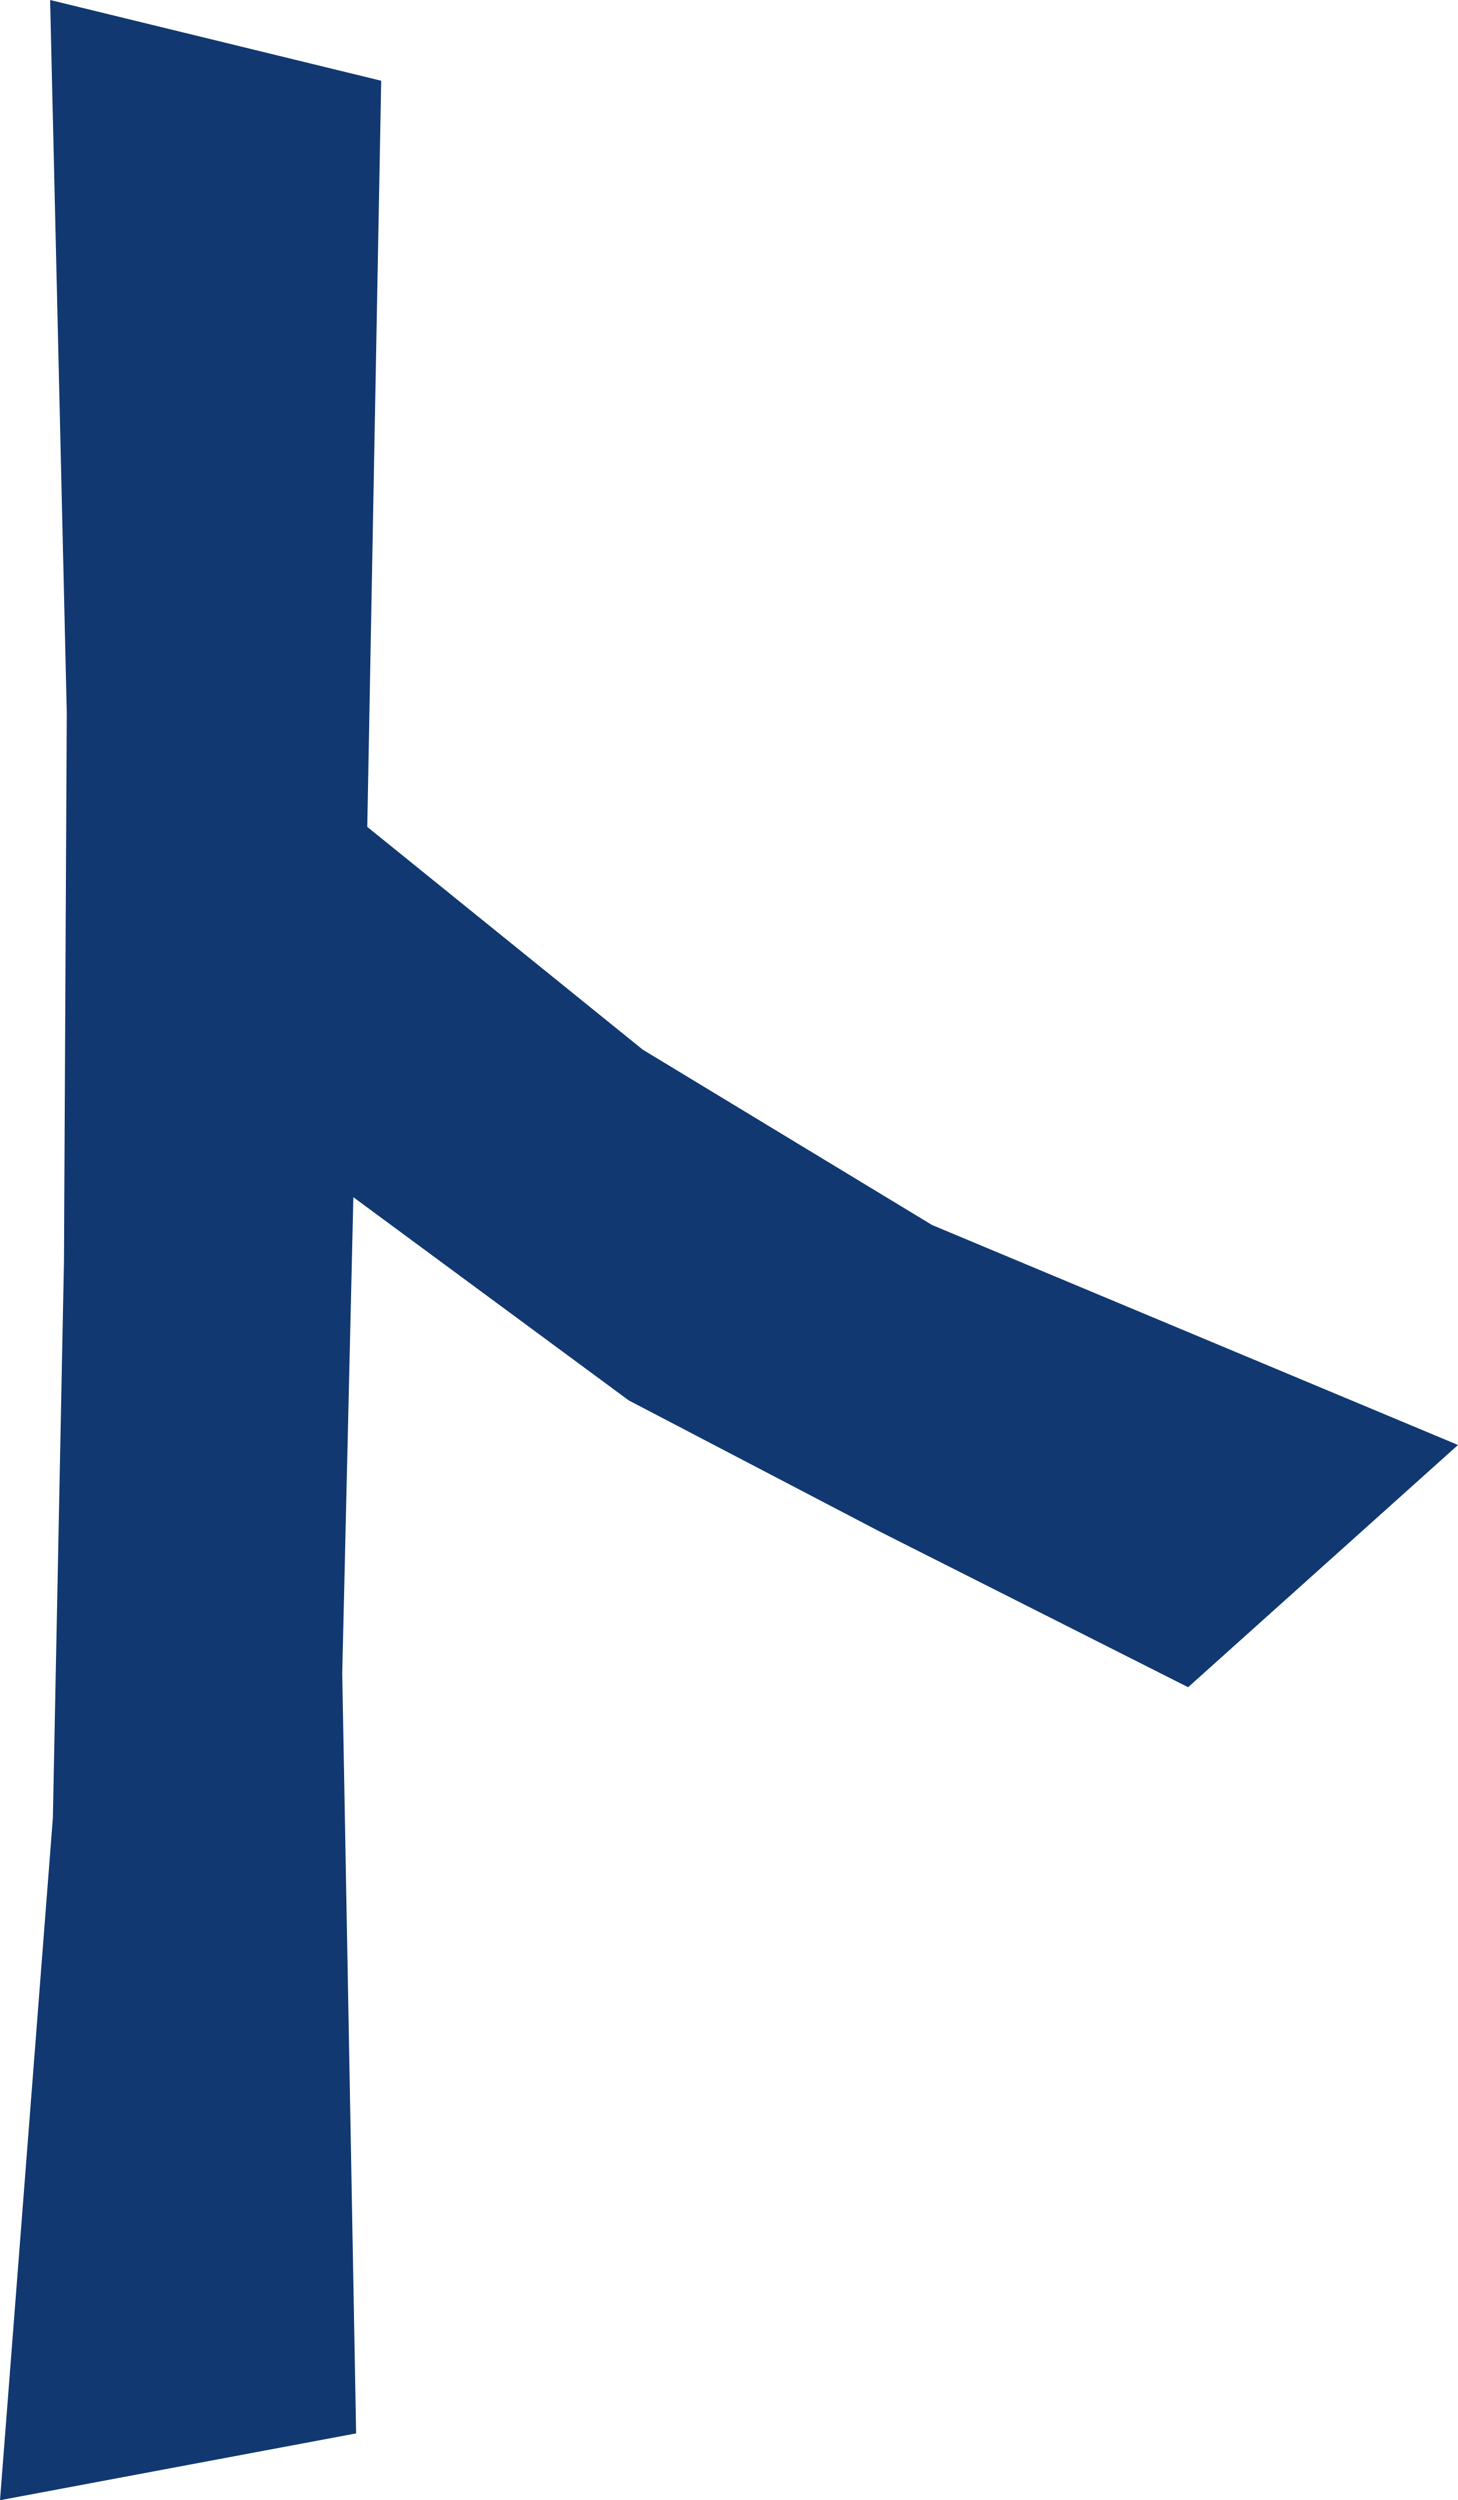
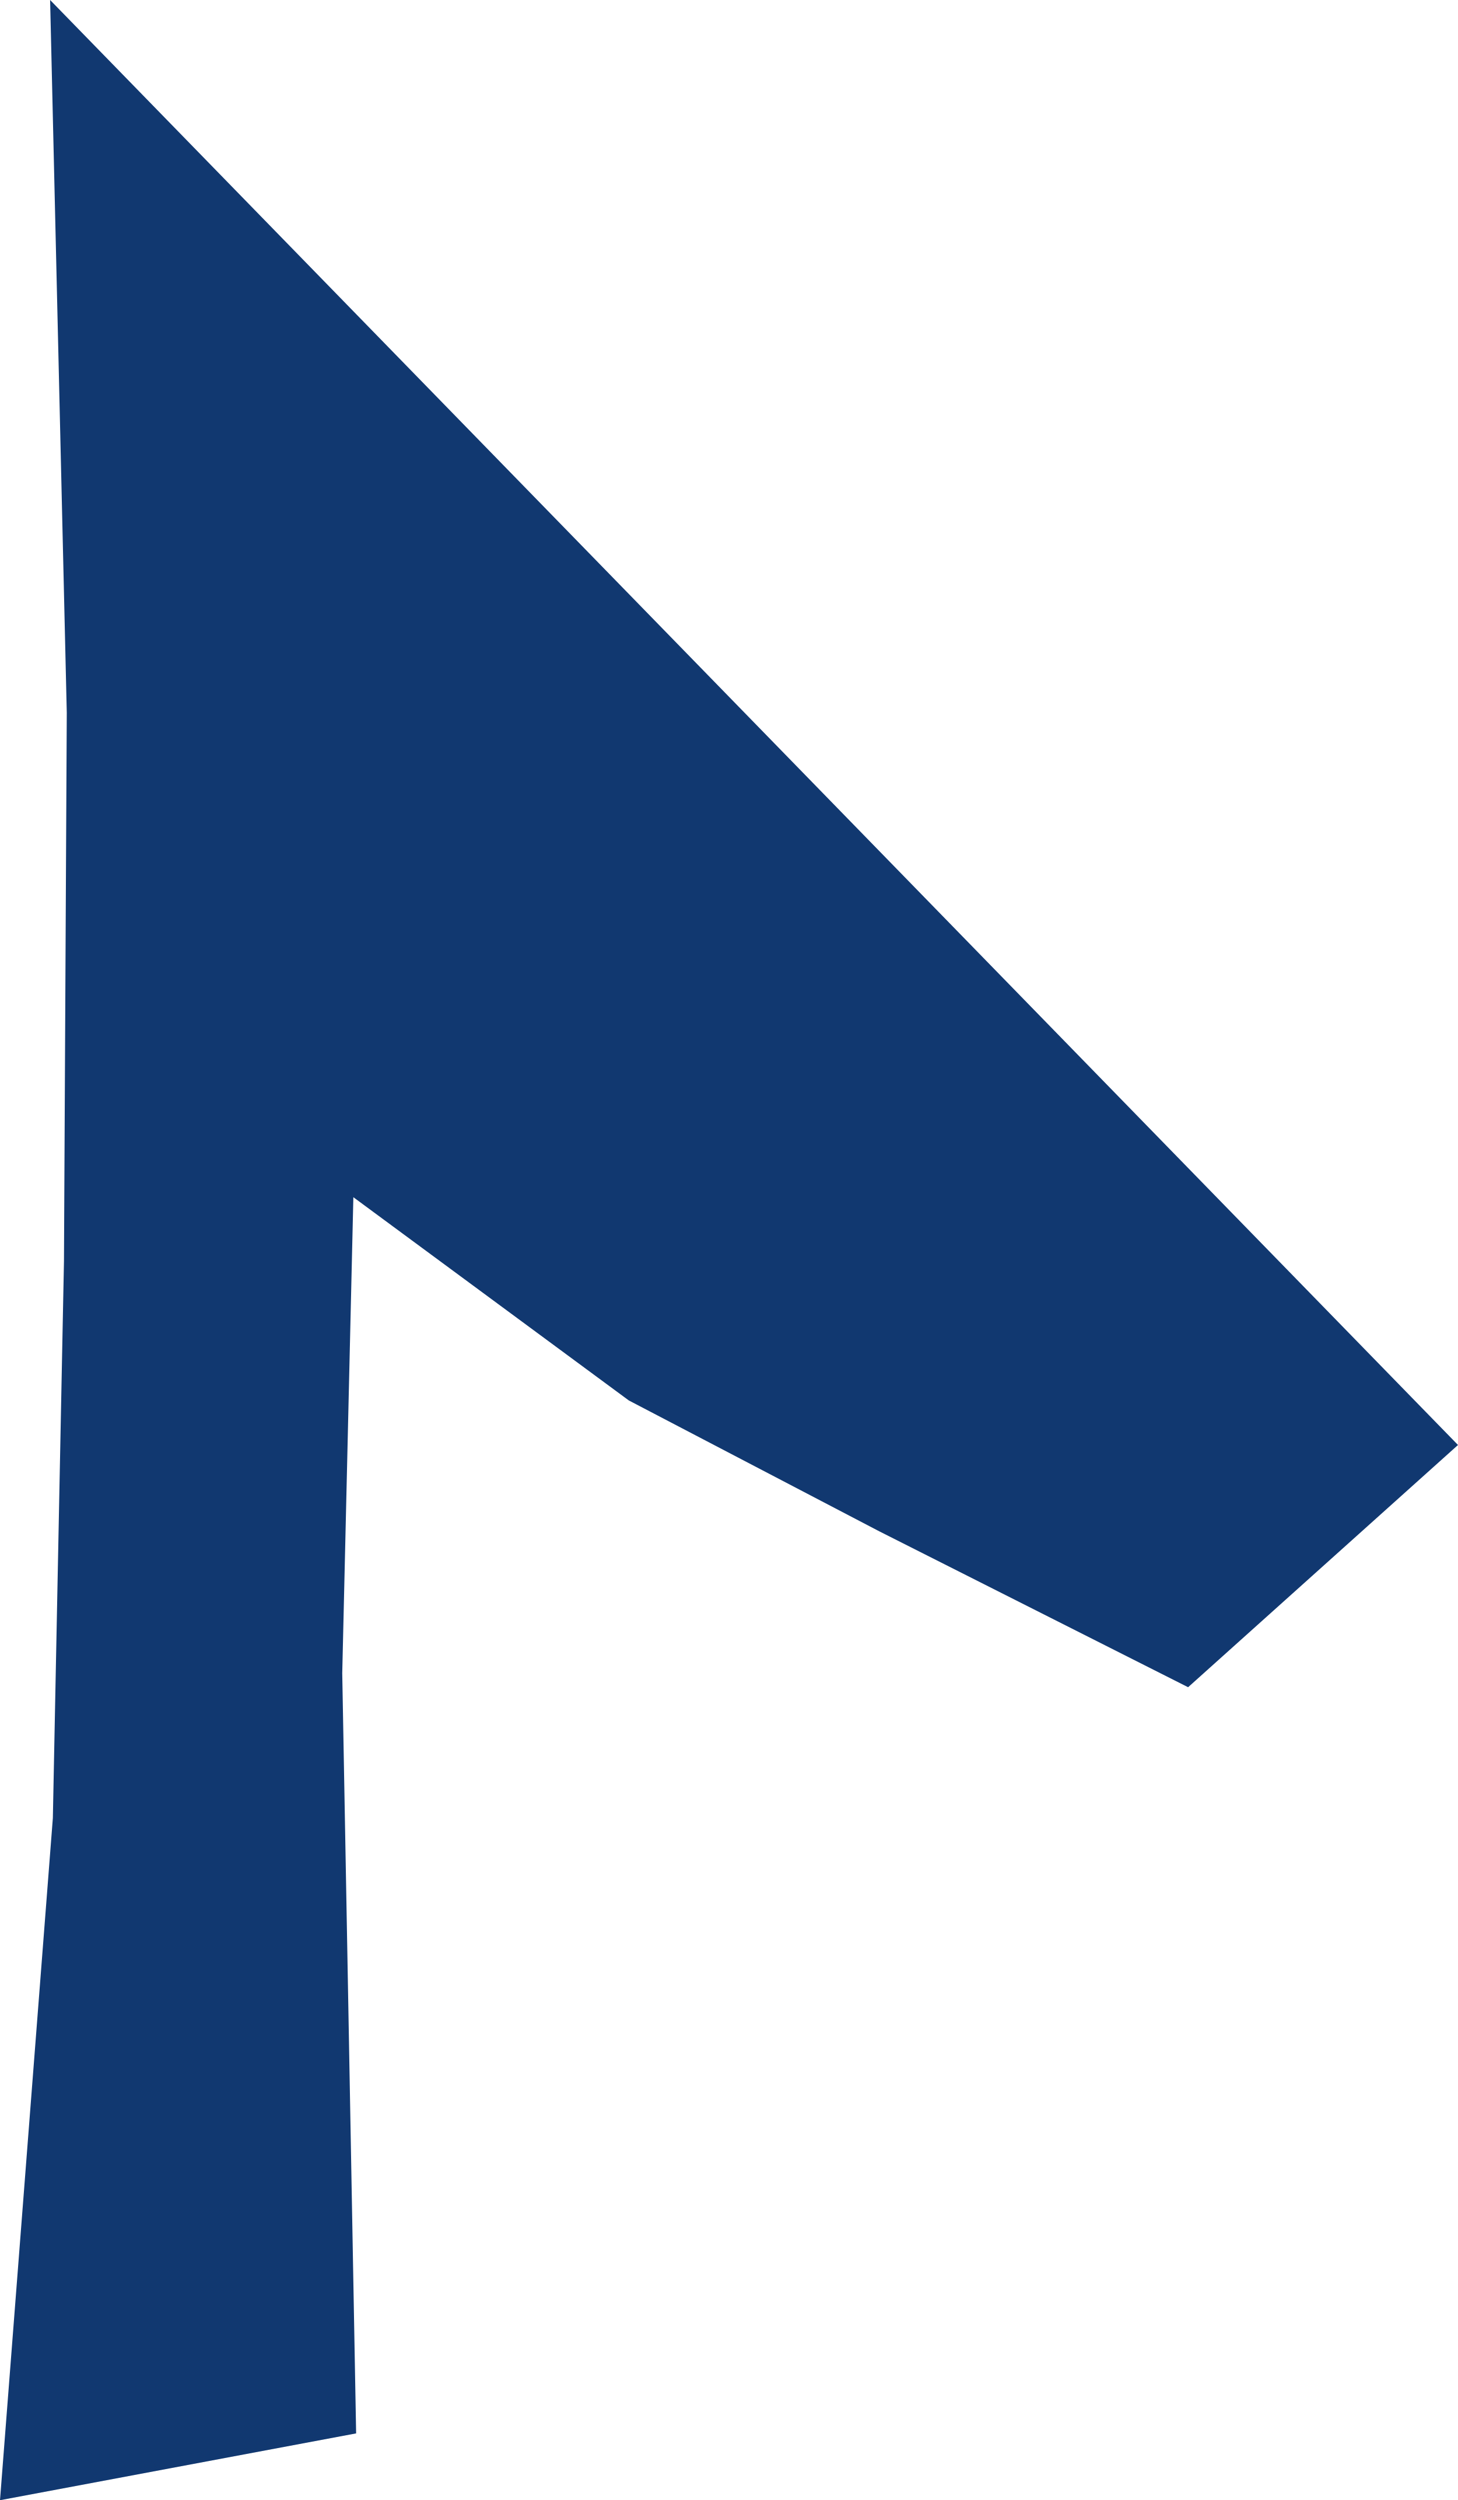
<svg xmlns="http://www.w3.org/2000/svg" id="uuid-20cf701b-a4d5-42e6-b1b9-a12f41637e73" data-name="text-to" viewBox="0 0 47.863 82.025">
  <defs>
    <style>
      .uuid-b7eb45c6-0294-4684-b711-cf186f431adc {
        fill: #113870;
        stroke-width: 0px;
      }
    </style>
  </defs>
-   <path class="uuid-b7eb45c6-0294-4684-b711-cf186f431adc" d="m47.863,47.406l-8.86,7.947-10.139-5.115-8.221-4.293-9.043-6.668-.365,15.619.456,24.937-11.691,2.192,1.735-22.379.365-18.269.092-17.994L1.645,0l10.869,2.649-.457,24.479,9.043,7.308,9.5,5.754,17.264,7.216Z" />
+   <path class="uuid-b7eb45c6-0294-4684-b711-cf186f431adc" d="m47.863,47.406l-8.86,7.947-10.139-5.115-8.221-4.293-9.043-6.668-.365,15.619.456,24.937-11.691,2.192,1.735-22.379.365-18.269.092-17.994L1.645,0Z" />
</svg>